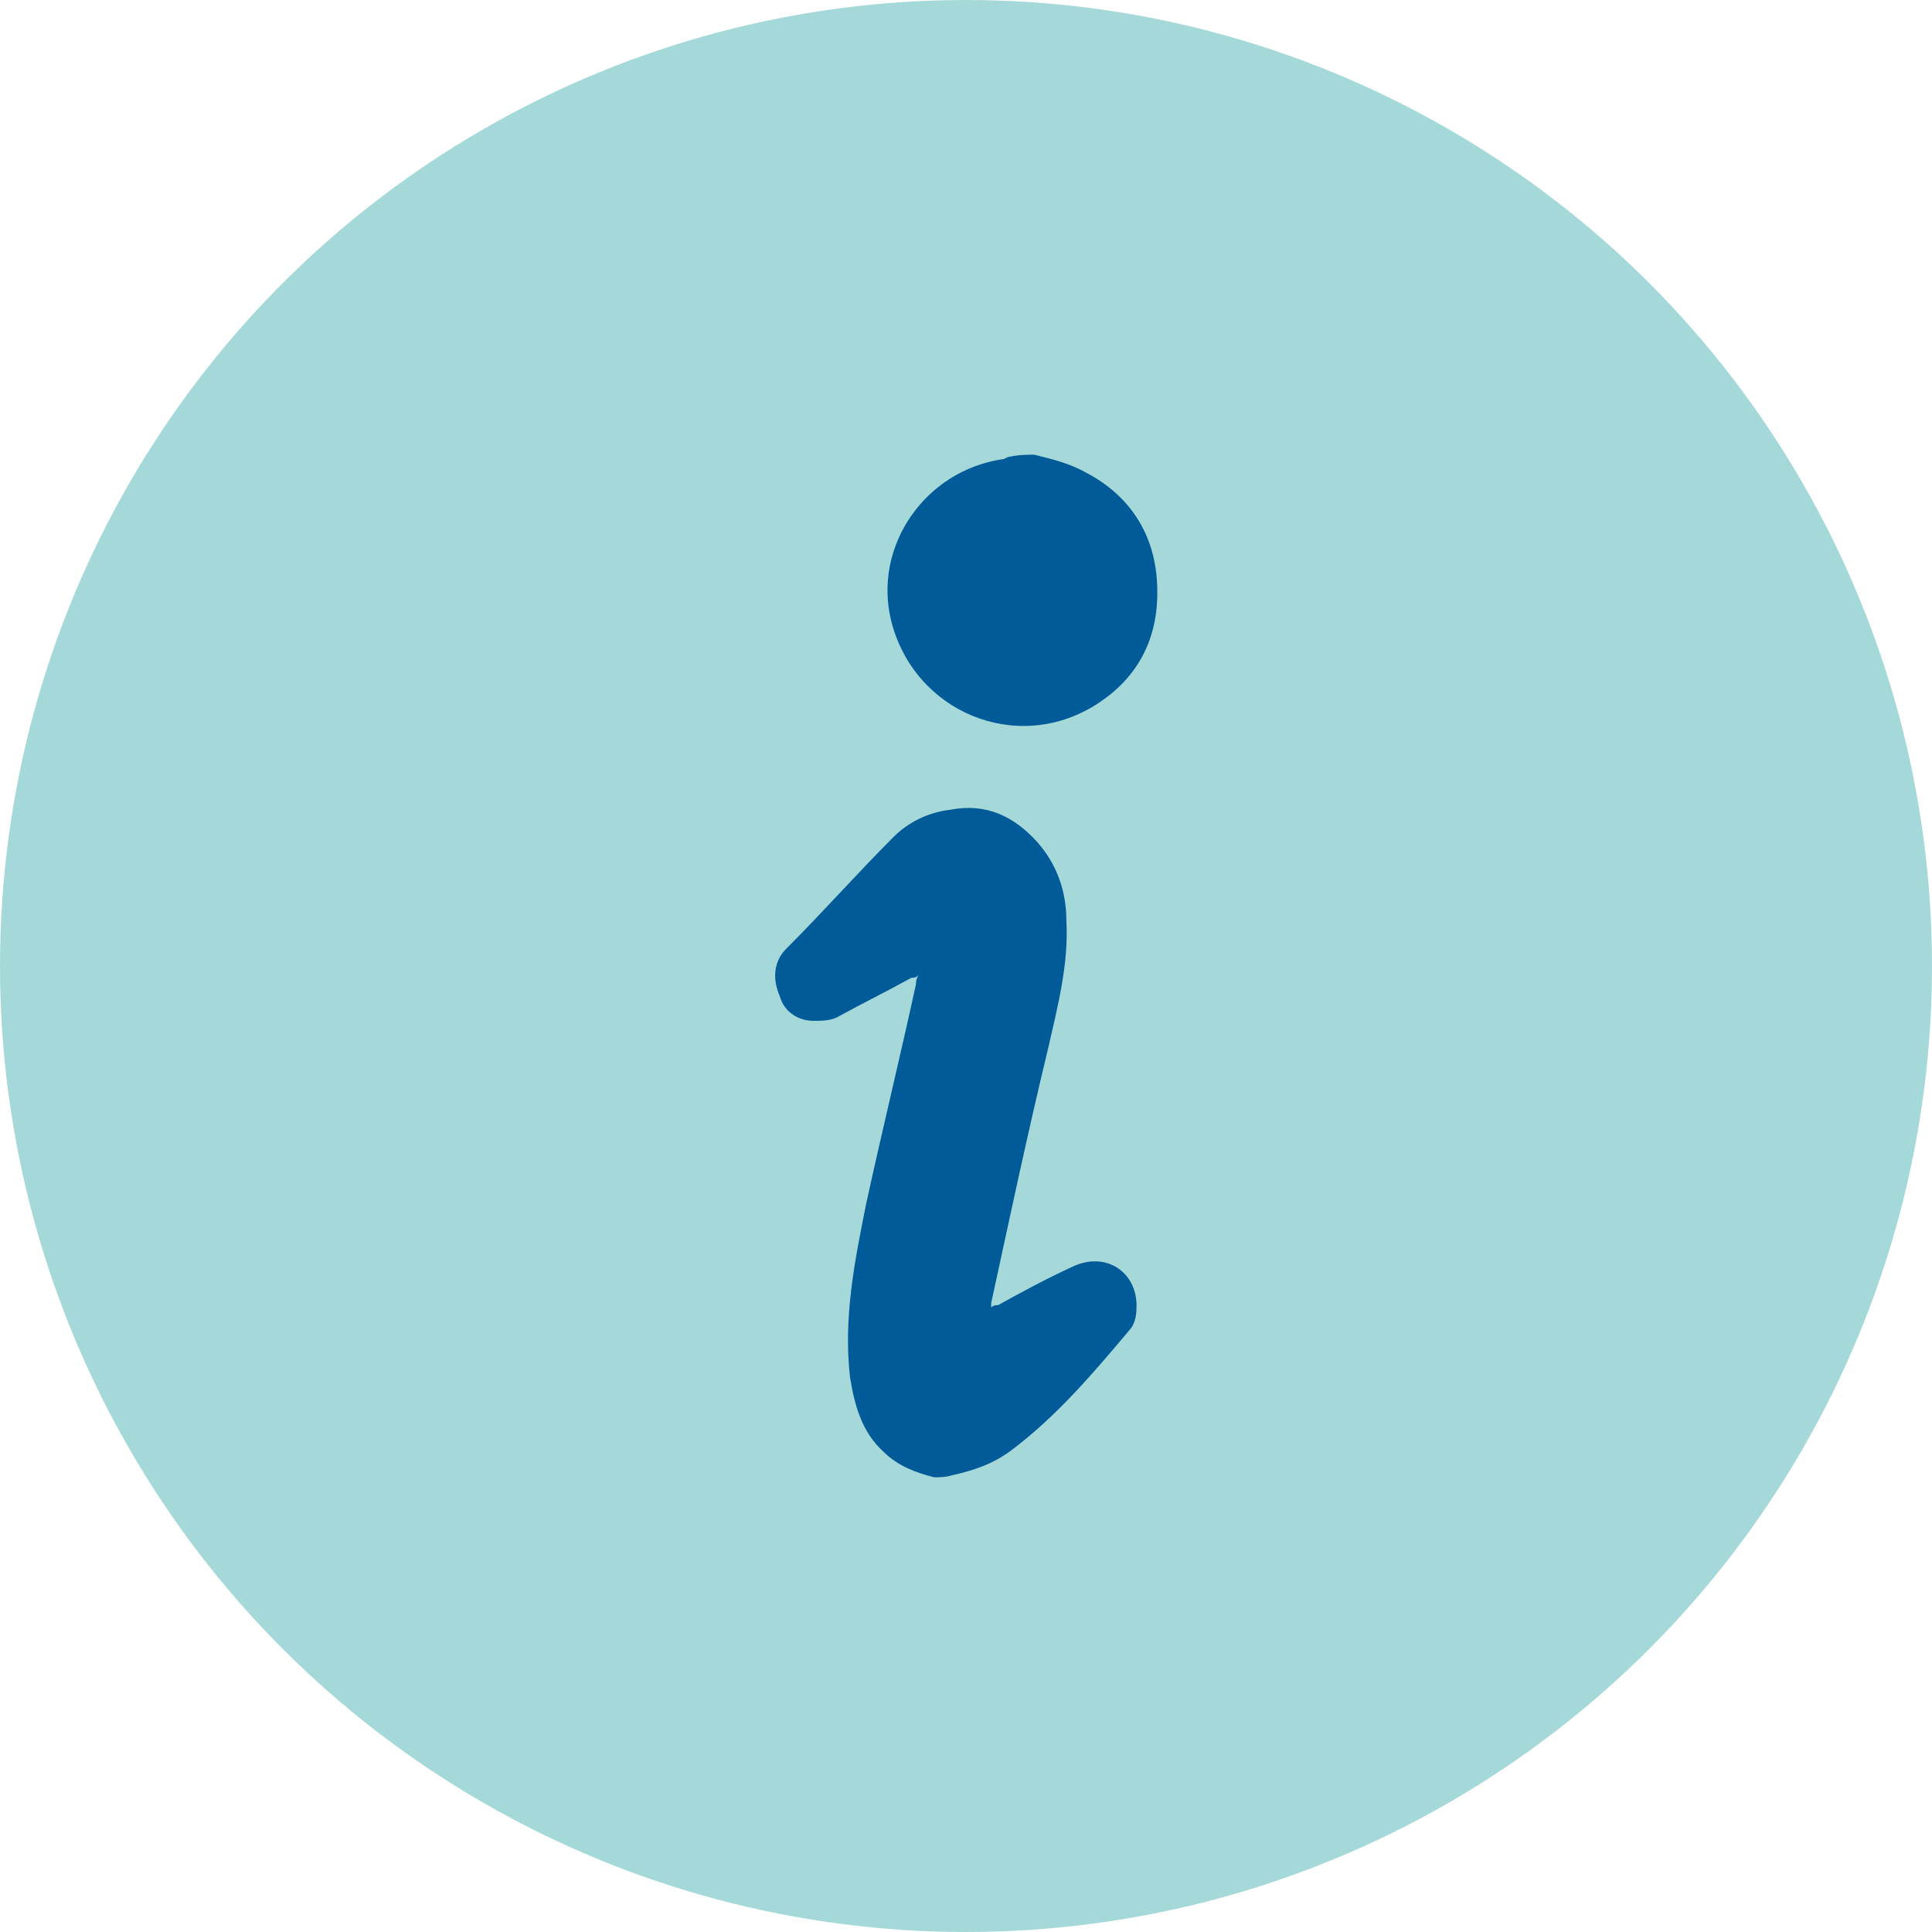
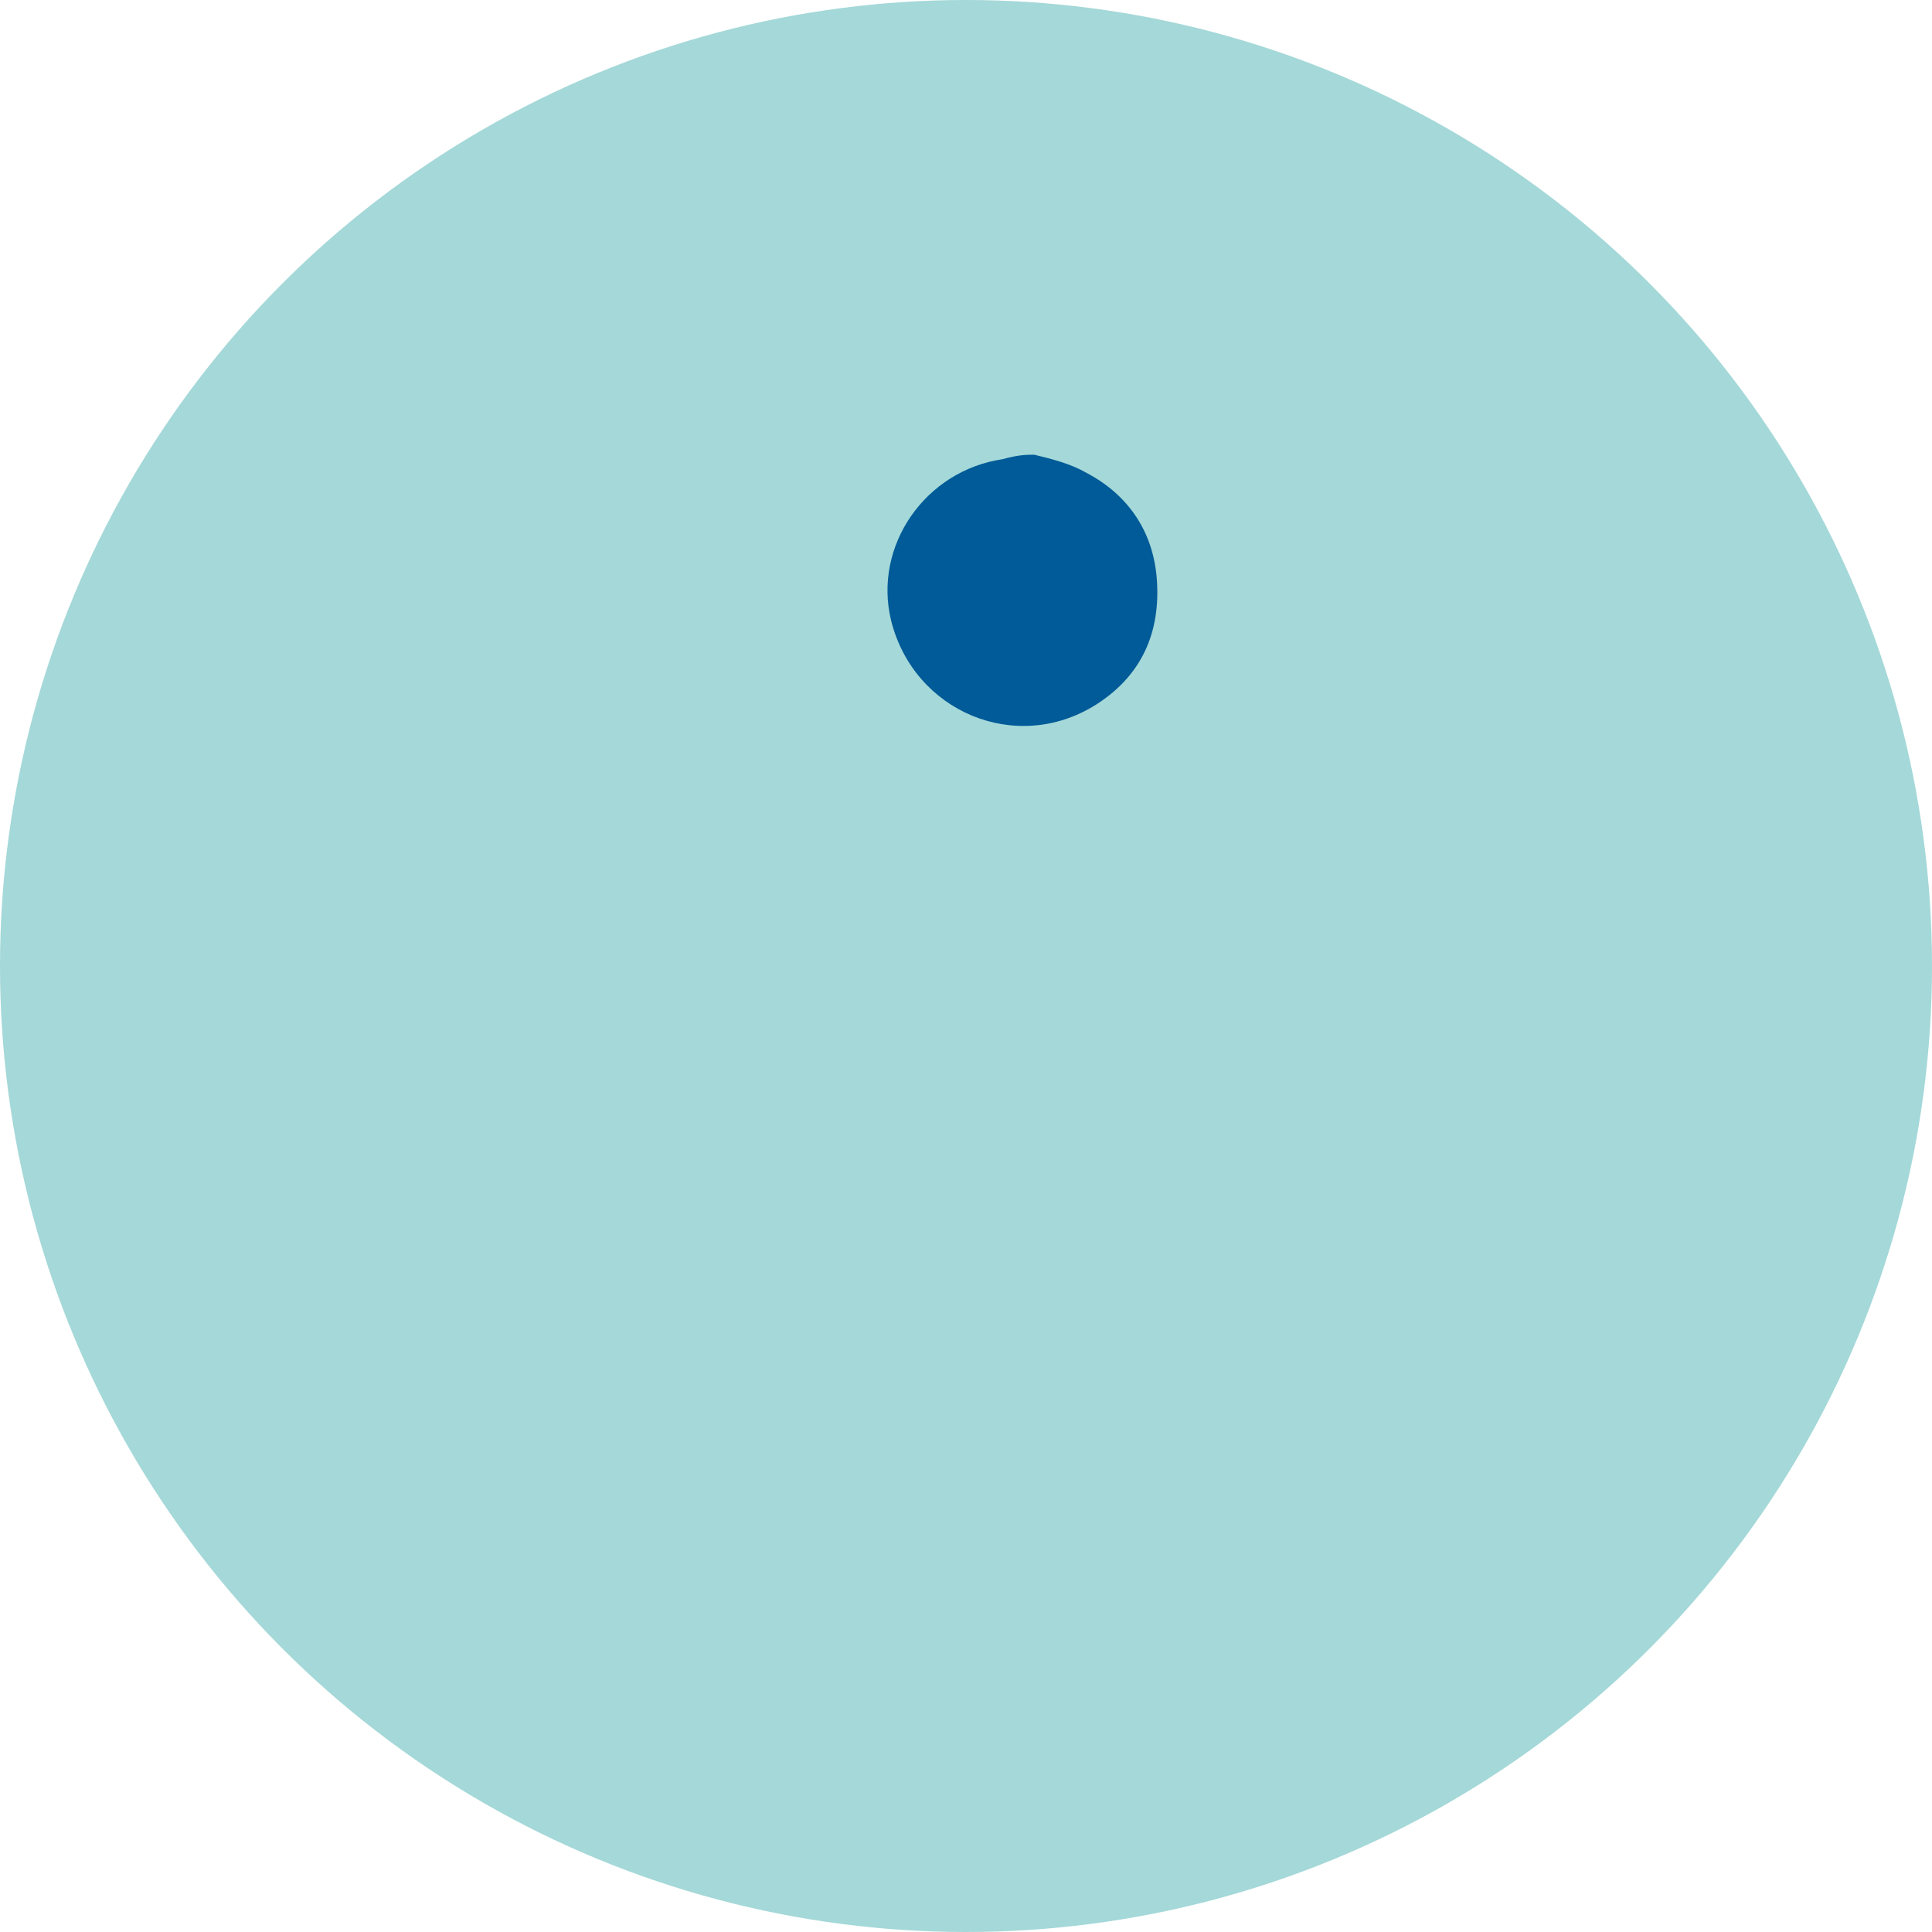
<svg xmlns="http://www.w3.org/2000/svg" version="1.1" id="レイヤー_1" x="0px" y="0px" viewBox="200 0 560 560" enable-background="new 200 0 560 560" xml:space="preserve">
  <g>
    <circle fill="#A5D8D8" cx="480" cy="280" r="280" />
    <g>
-       <path fill="#005B98" d="M470.8,428.2c-5.3-1.3-10.5-3.3-14.5-7.2c-6.6-5.9-8.6-13.8-9.9-21.7c-2-17.1,1.3-33.6,4.6-50.1    c4.6-21.1,9.9-42.8,14.5-63.9c0-0.7,0-1.3,0.7-2.6c-0.7,0.7-1.3,0.7-2,0.7c-7.2,4-13.8,7.2-21.1,11.2c-2,1.3-5.3,1.3-7.2,1.3    c-4.6,0-8.6-2.6-9.9-7.2c-2-4.6-2-9.9,2-13.8c10.5-10.5,20.4-21.7,31-32.3c4.6-4.6,10.5-7.2,16.5-7.9c10.5-2,18.4,2,25,9.2    c5.9,6.6,8.6,14.5,8.6,23.1c0.7,12.5-2.6,25-5.3,36.9c-5.9,24.4-11.2,49.4-16.5,73.8c0,0,0,0.7,0,1.3c0.7-0.7,1.3-0.7,2-0.7    c7.2-4,14.5-7.9,21.7-11.2c9.9-4.6,19.1,2,18.4,12.5c0,2-0.7,4.6-2,5.9c-10.5,12.5-21.1,25-34.3,34.9c-5.3,4-11.2,5.9-17.1,7.2    C474.1,428.2,472.1,428.2,470.8,428.2z" />
-       <path fill="#005B98" d="M499.8,131.8c5.3,1.3,10.5,2.6,15.2,5.3c12.5,6.6,19.8,17.8,20.4,32.3c0.7,15.2-5.3,27-17.8,34.9    c-23.1,14.5-52.7,2-59.3-24.4c-5.3-21.7,9.9-43.5,32.3-46.8c0.7,0,1.3-0.7,2-0.7C495.2,131.8,497.8,131.8,499.8,131.8z" />
+       <path fill="#005B98" d="M499.8,131.8c5.3,1.3,10.5,2.6,15.2,5.3c12.5,6.6,19.8,17.8,20.4,32.3c0.7,15.2-5.3,27-17.8,34.9    c-23.1,14.5-52.7,2-59.3-24.4c-5.3-21.7,9.9-43.5,32.3-46.8C495.2,131.8,497.8,131.8,499.8,131.8z" />
    </g>
  </g>
</svg>